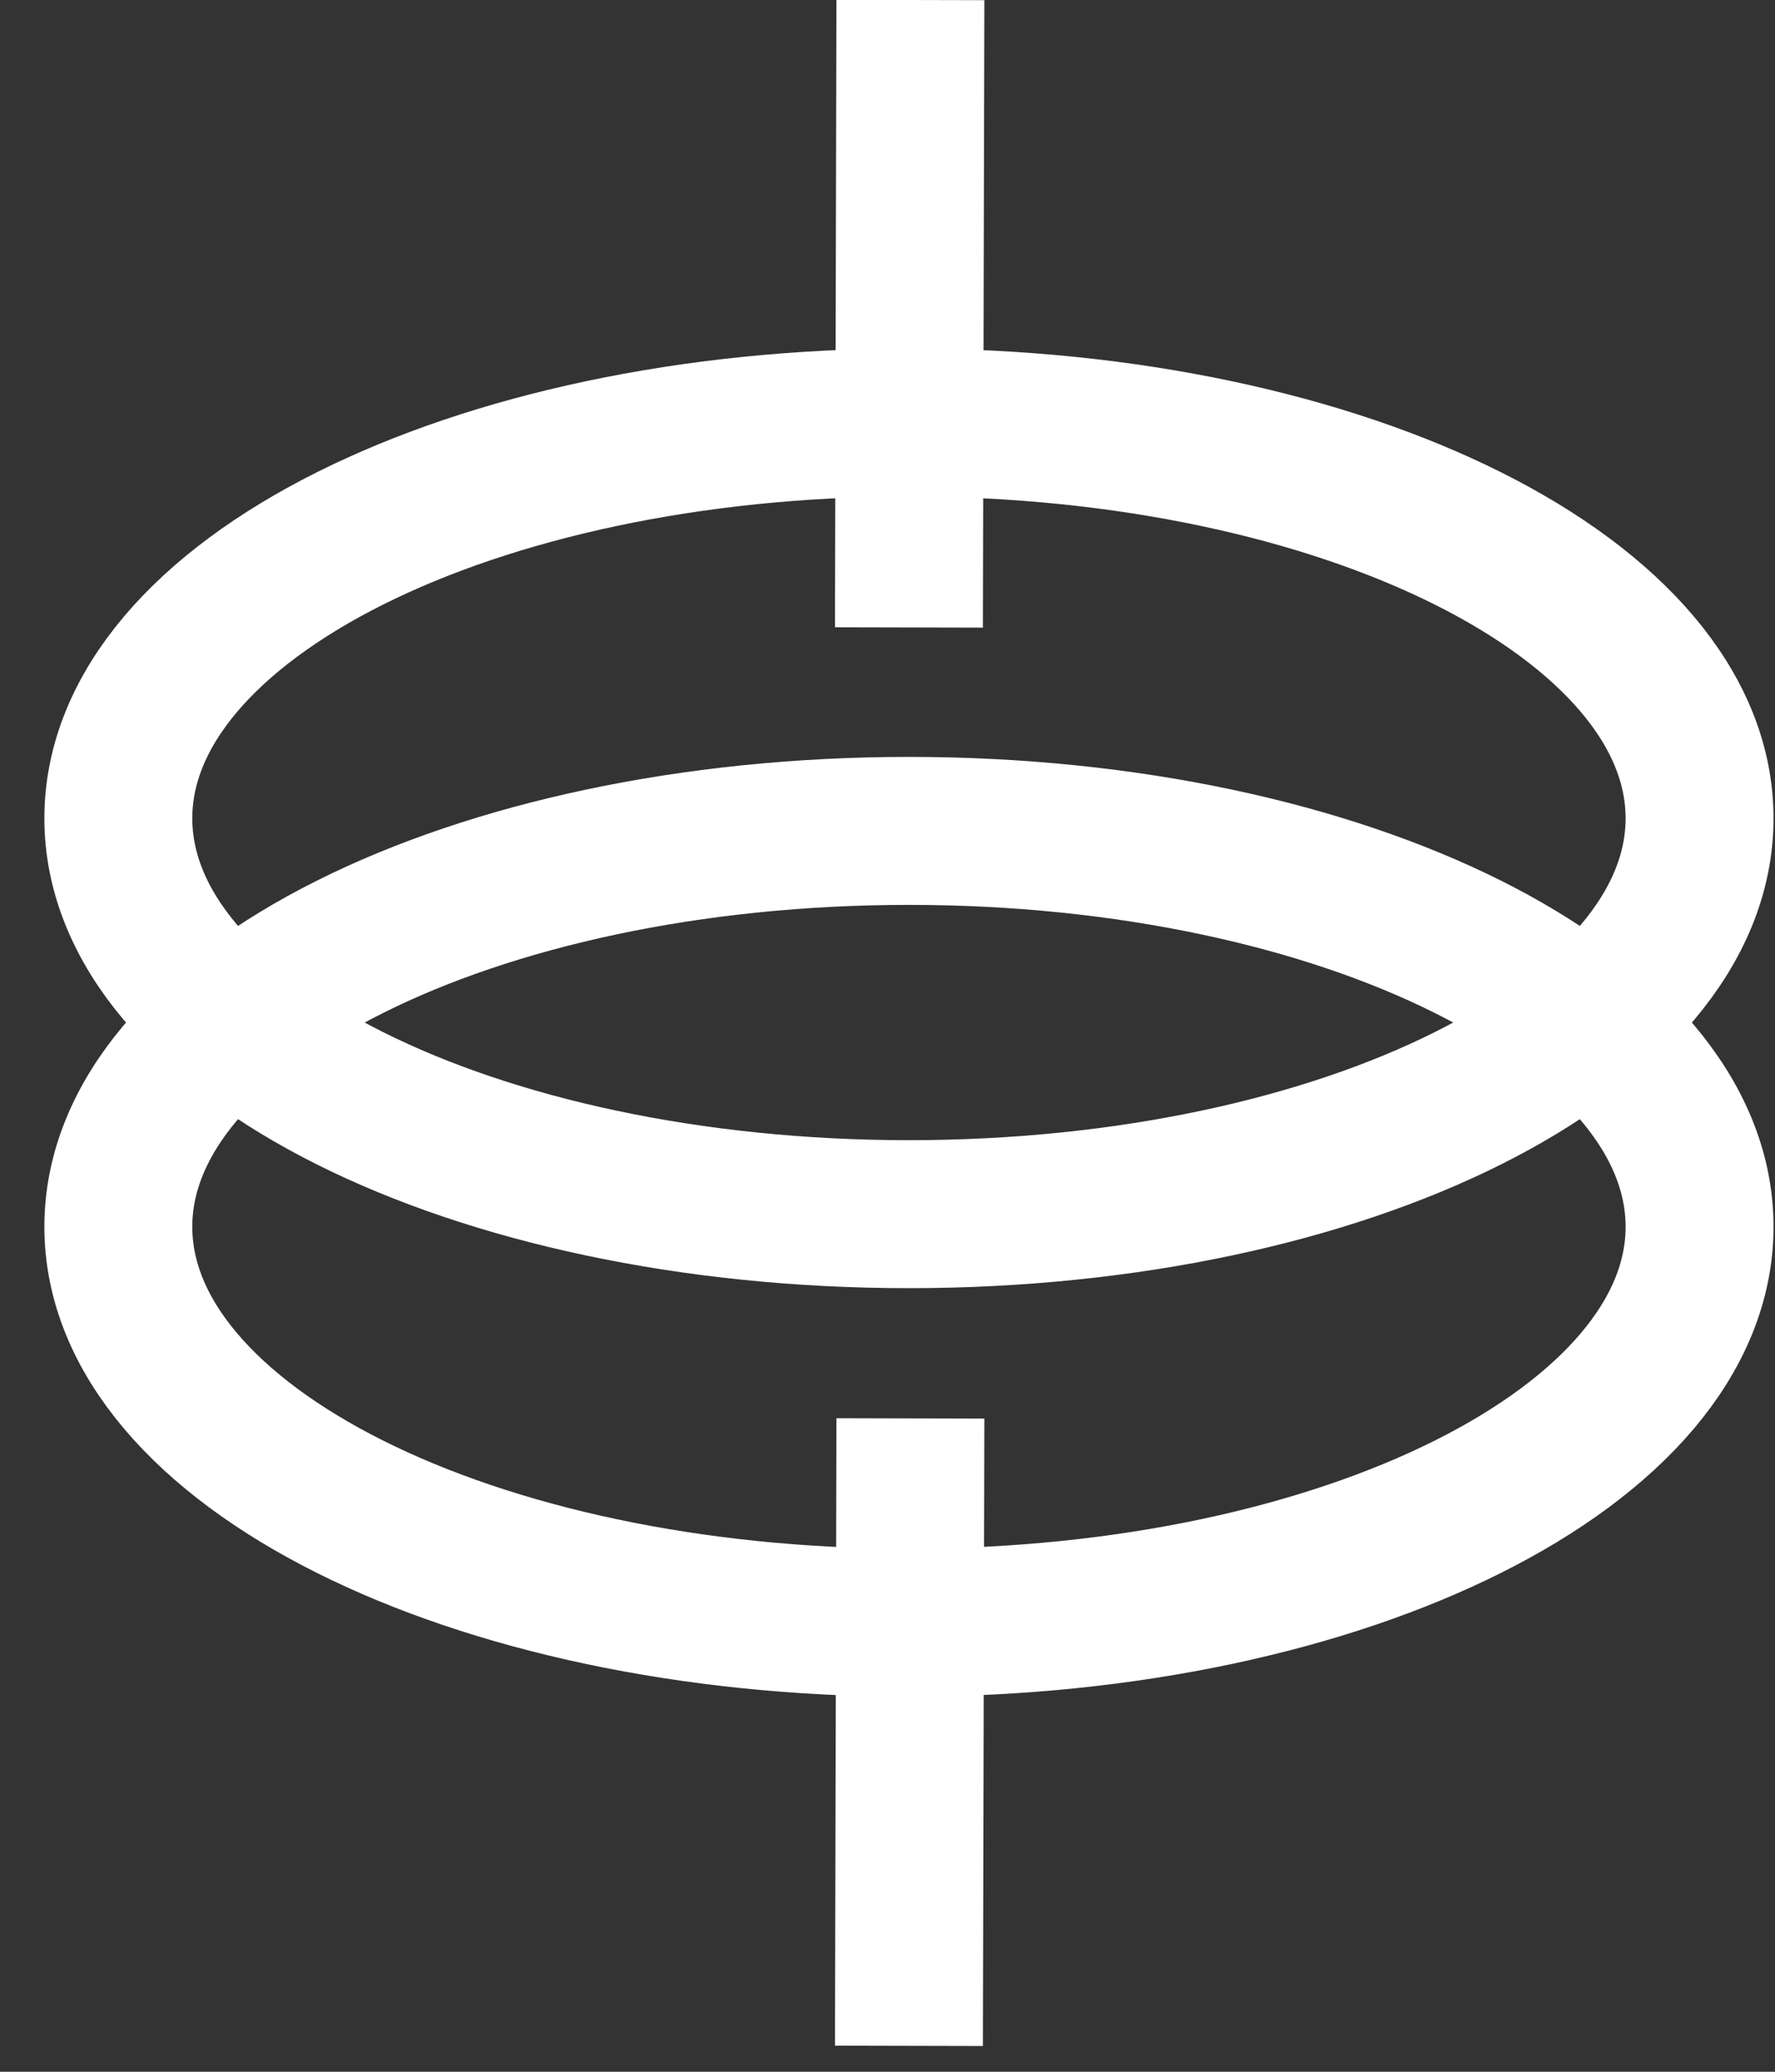
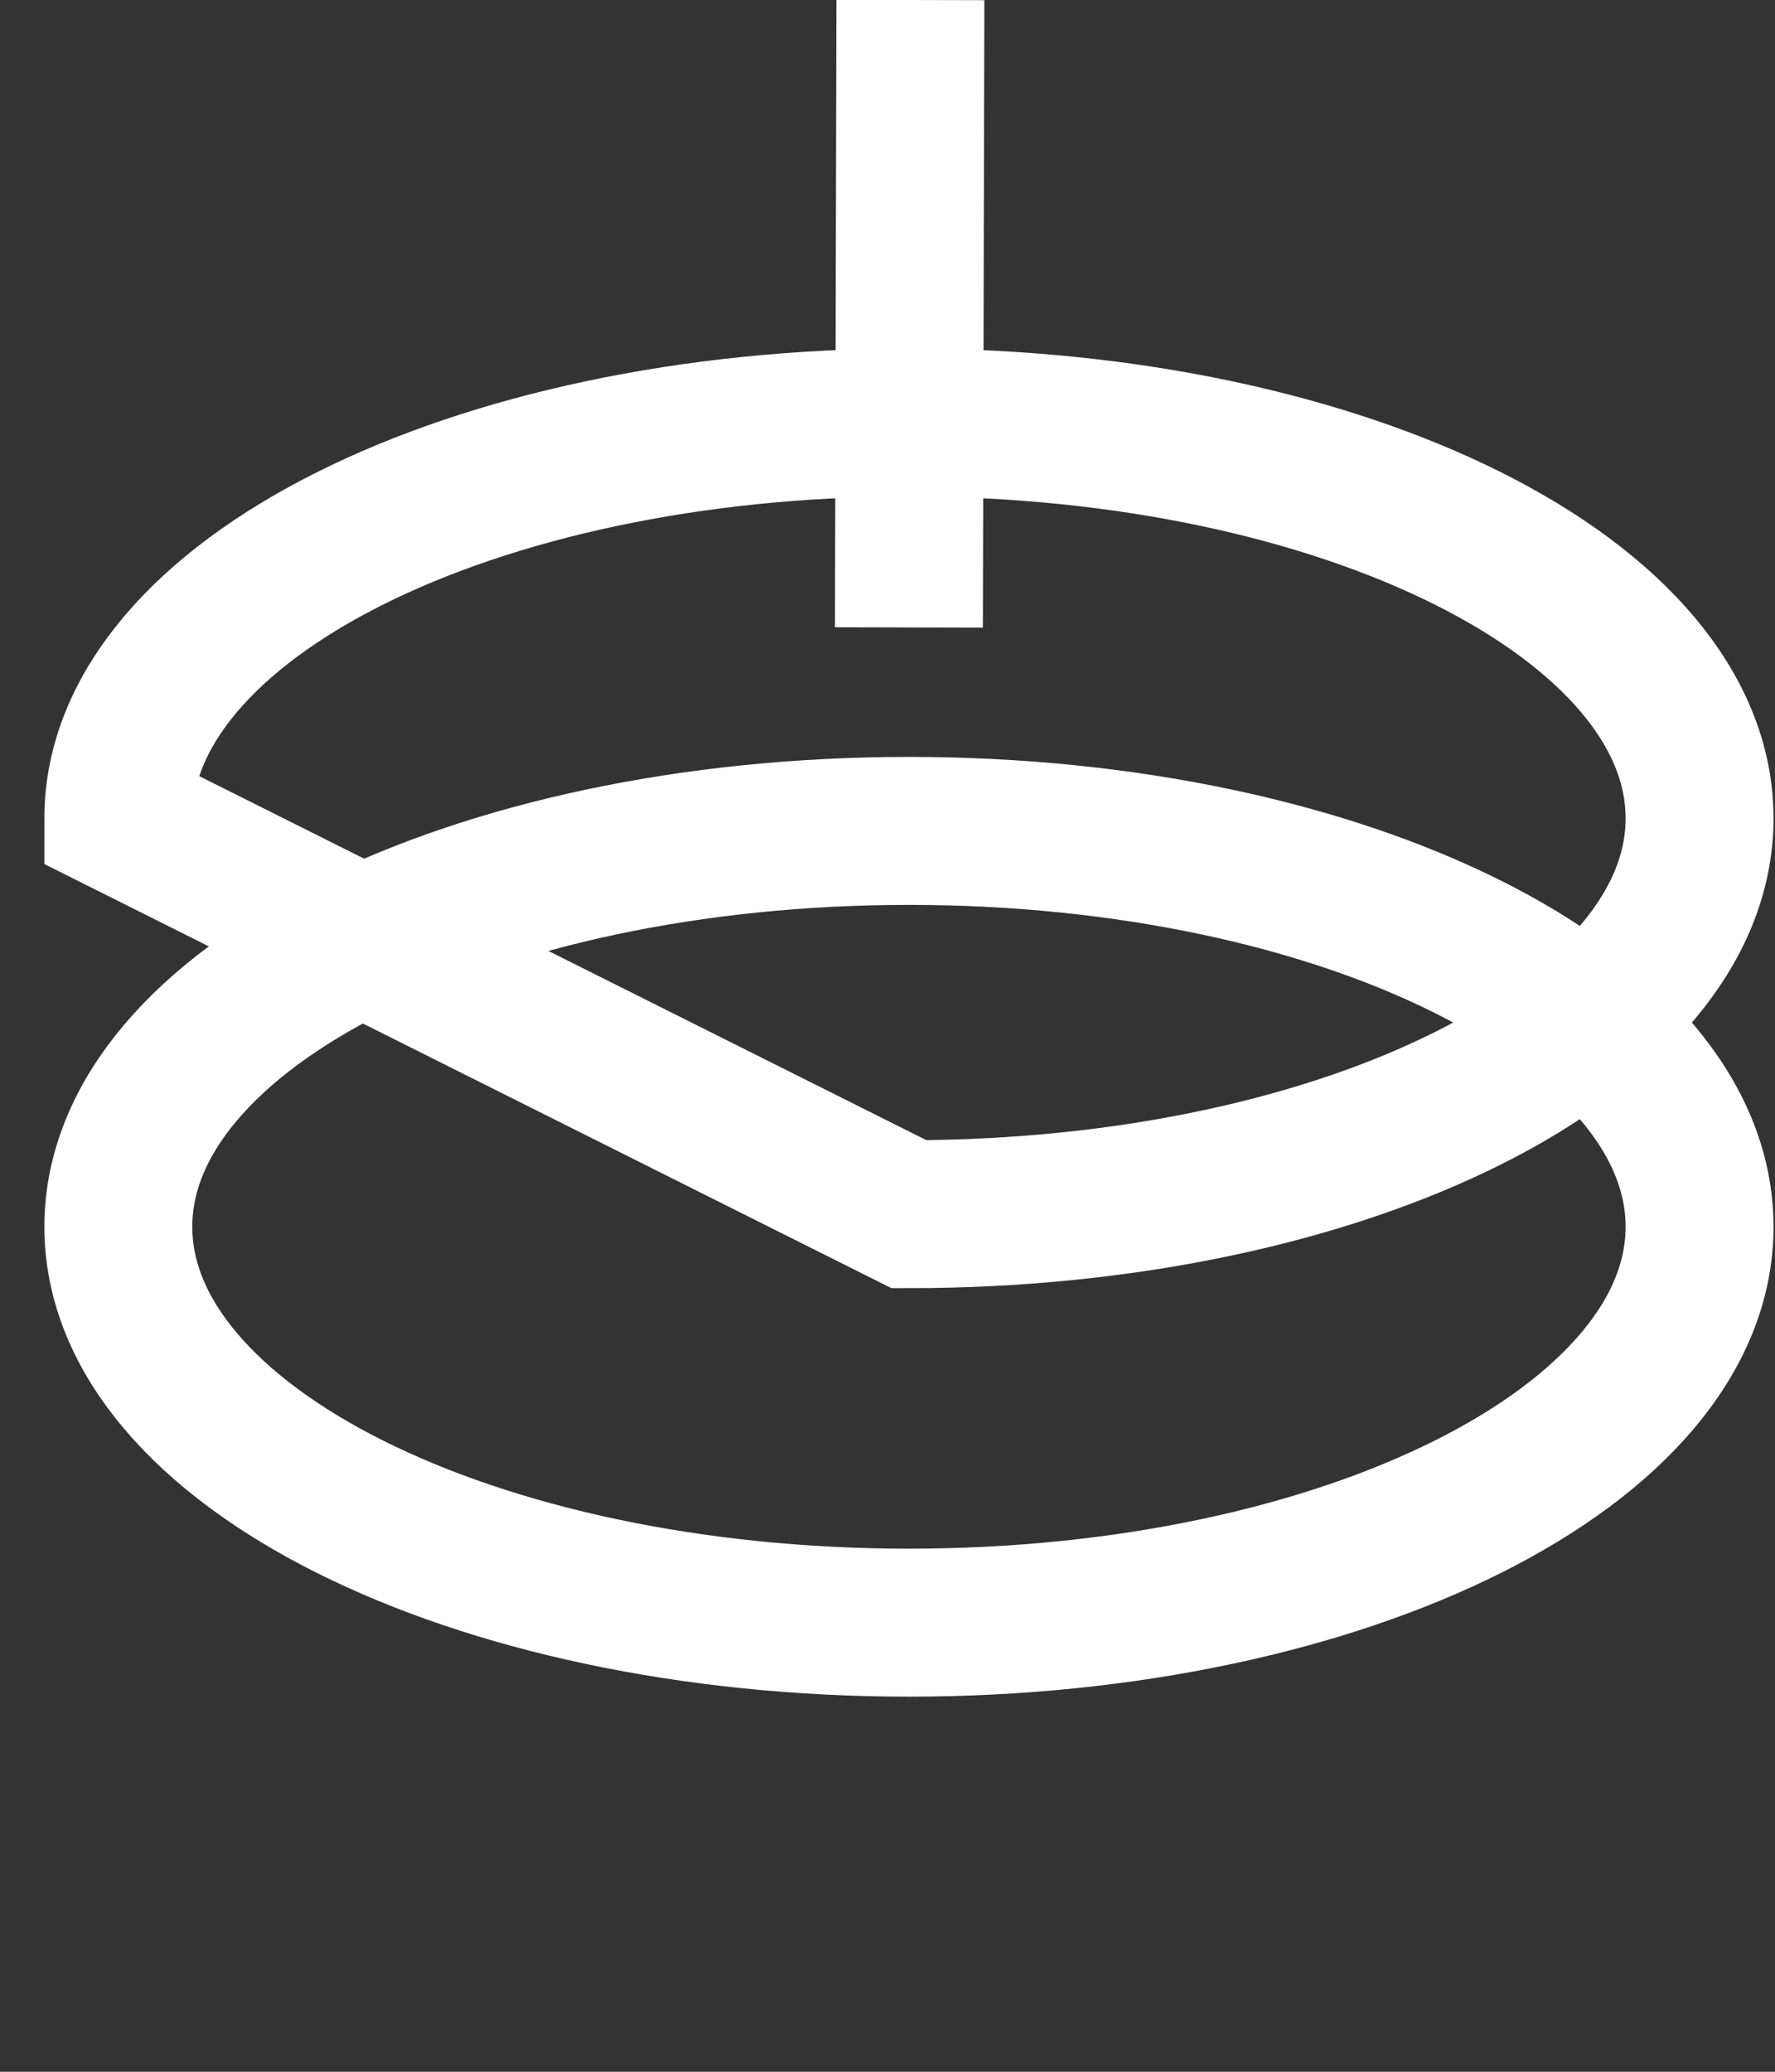
<svg xmlns="http://www.w3.org/2000/svg" fill="none" height="100%" overflow="visible" preserveAspectRatio="none" style="display: block;" viewBox="0 0 30 35" width="100%">
  <rect x="0" y="0" width="30" height="35" fill="#333333" stroke="none" />
  <g id="icon">
    <path d="M15.387 6.10352e-05L15.362 10.6" id="Vector" stroke="white" stroke-width="2.5" style="stroke:white;stroke-opacity:1;" />
-     <path d="M15.387 23.962L15.362 34.562" id="Vector_2" stroke="white" stroke-width="2.5" style="stroke:white;stroke-opacity:1;" />
-     <path d="M15.362 20.512C22.742 20.512 28.725 17.518 28.725 13.825C28.725 10.132 22.742 7.138 15.362 7.138C7.983 7.138 2 10.132 2 13.825C2 17.518 7.983 20.512 15.362 20.512Z" id="Vector_3" stroke="white" stroke-width="2.5" style="stroke:white;stroke-opacity:1;" />
+     <path d="M15.362 20.512C22.742 20.512 28.725 17.518 28.725 13.825C28.725 10.132 22.742 7.138 15.362 7.138C7.983 7.138 2 10.132 2 13.825Z" id="Vector_3" stroke="white" stroke-width="2.5" style="stroke:white;stroke-opacity:1;" />
    <path d="M15.362 27.413C22.742 27.413 28.725 24.418 28.725 20.725C28.725 17.032 22.742 14.037 15.362 14.037C7.983 14.037 2 17.032 2 20.725C2 24.418 7.983 27.413 15.362 27.413Z" id="Vector_4" stroke="white" stroke-width="2.5" style="stroke:white;stroke-opacity:1;" />
  </g>
</svg>